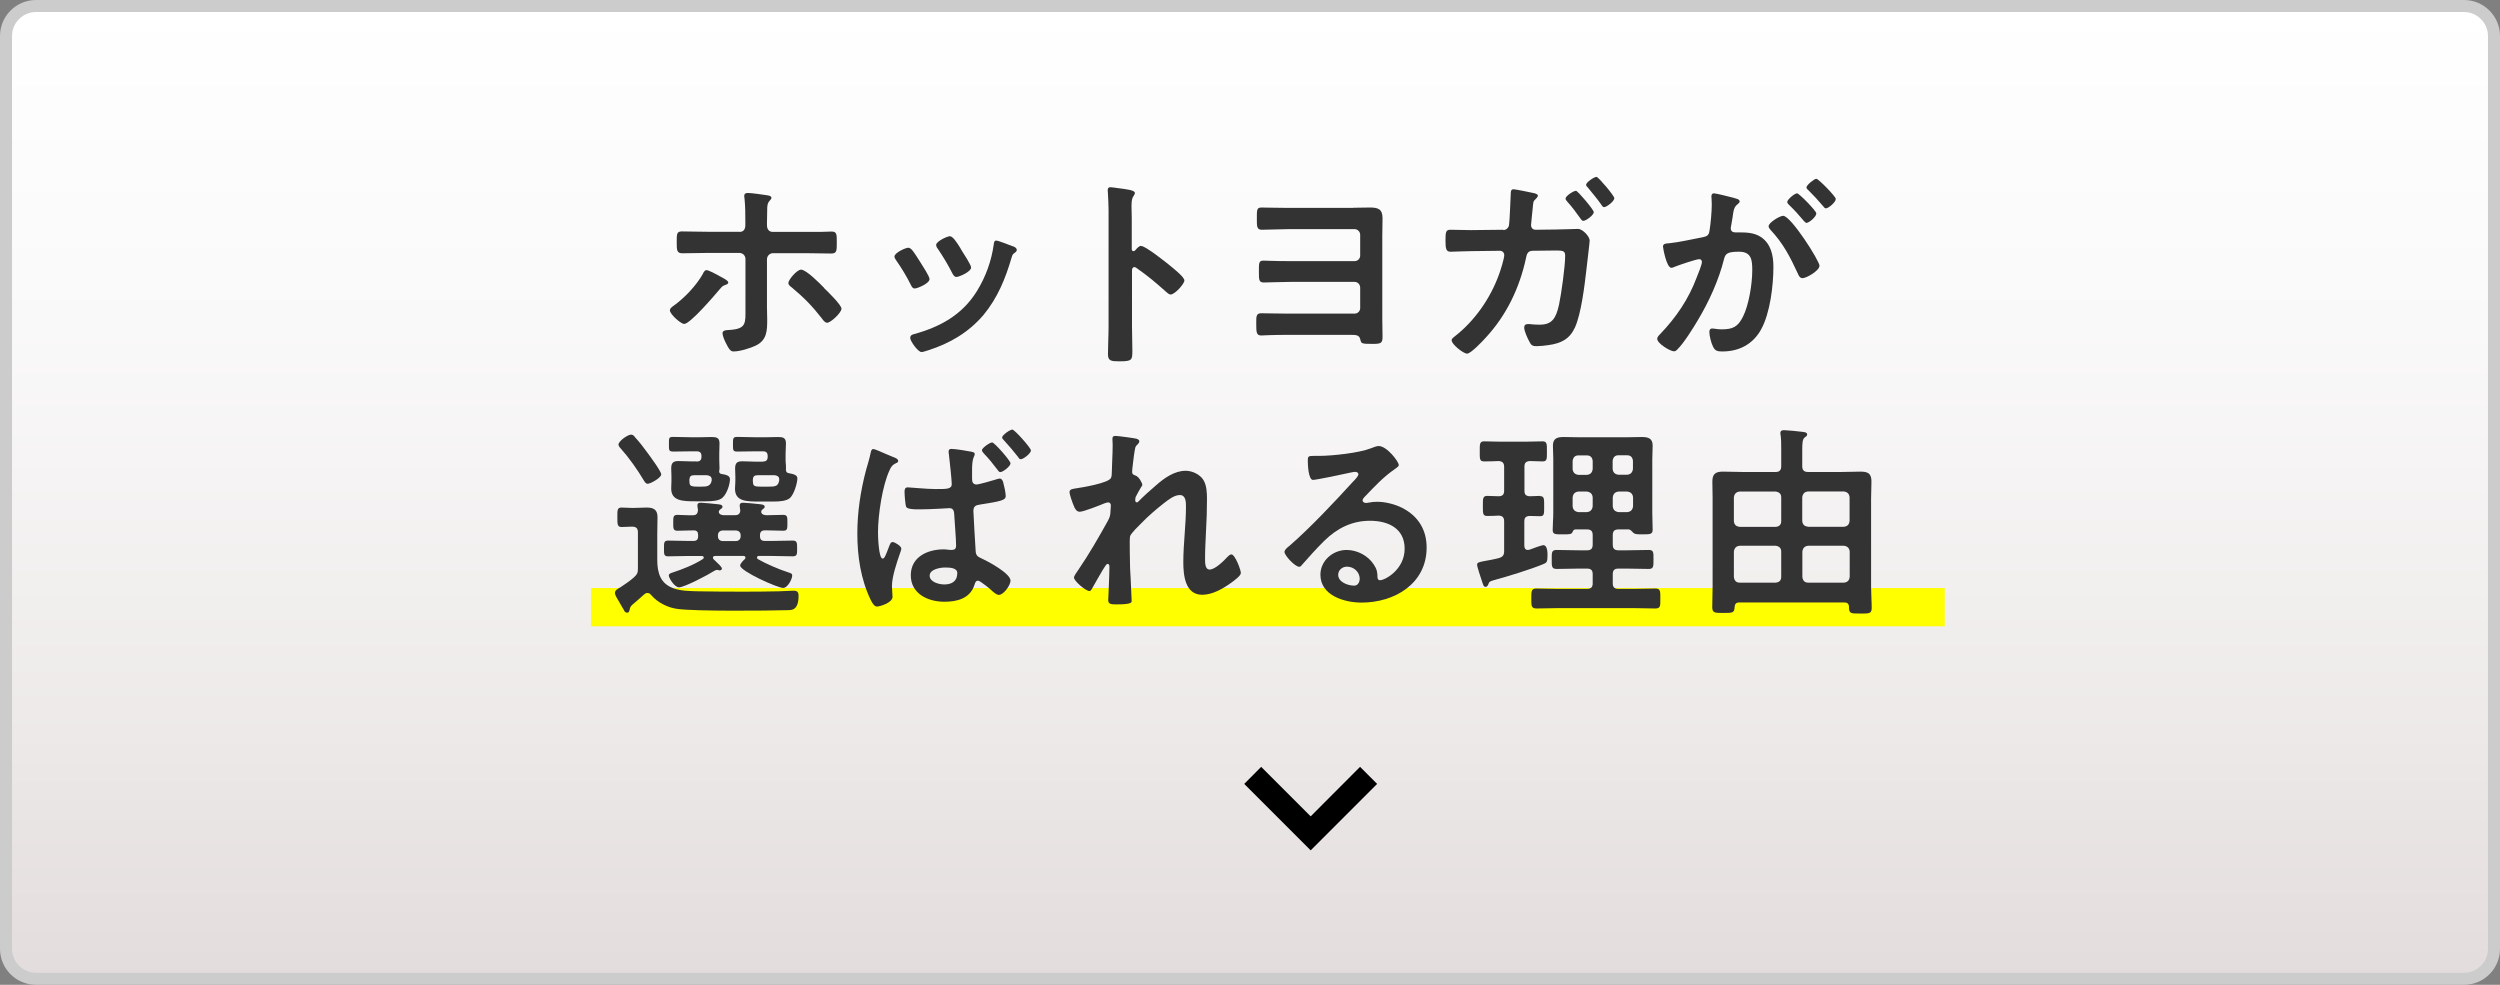
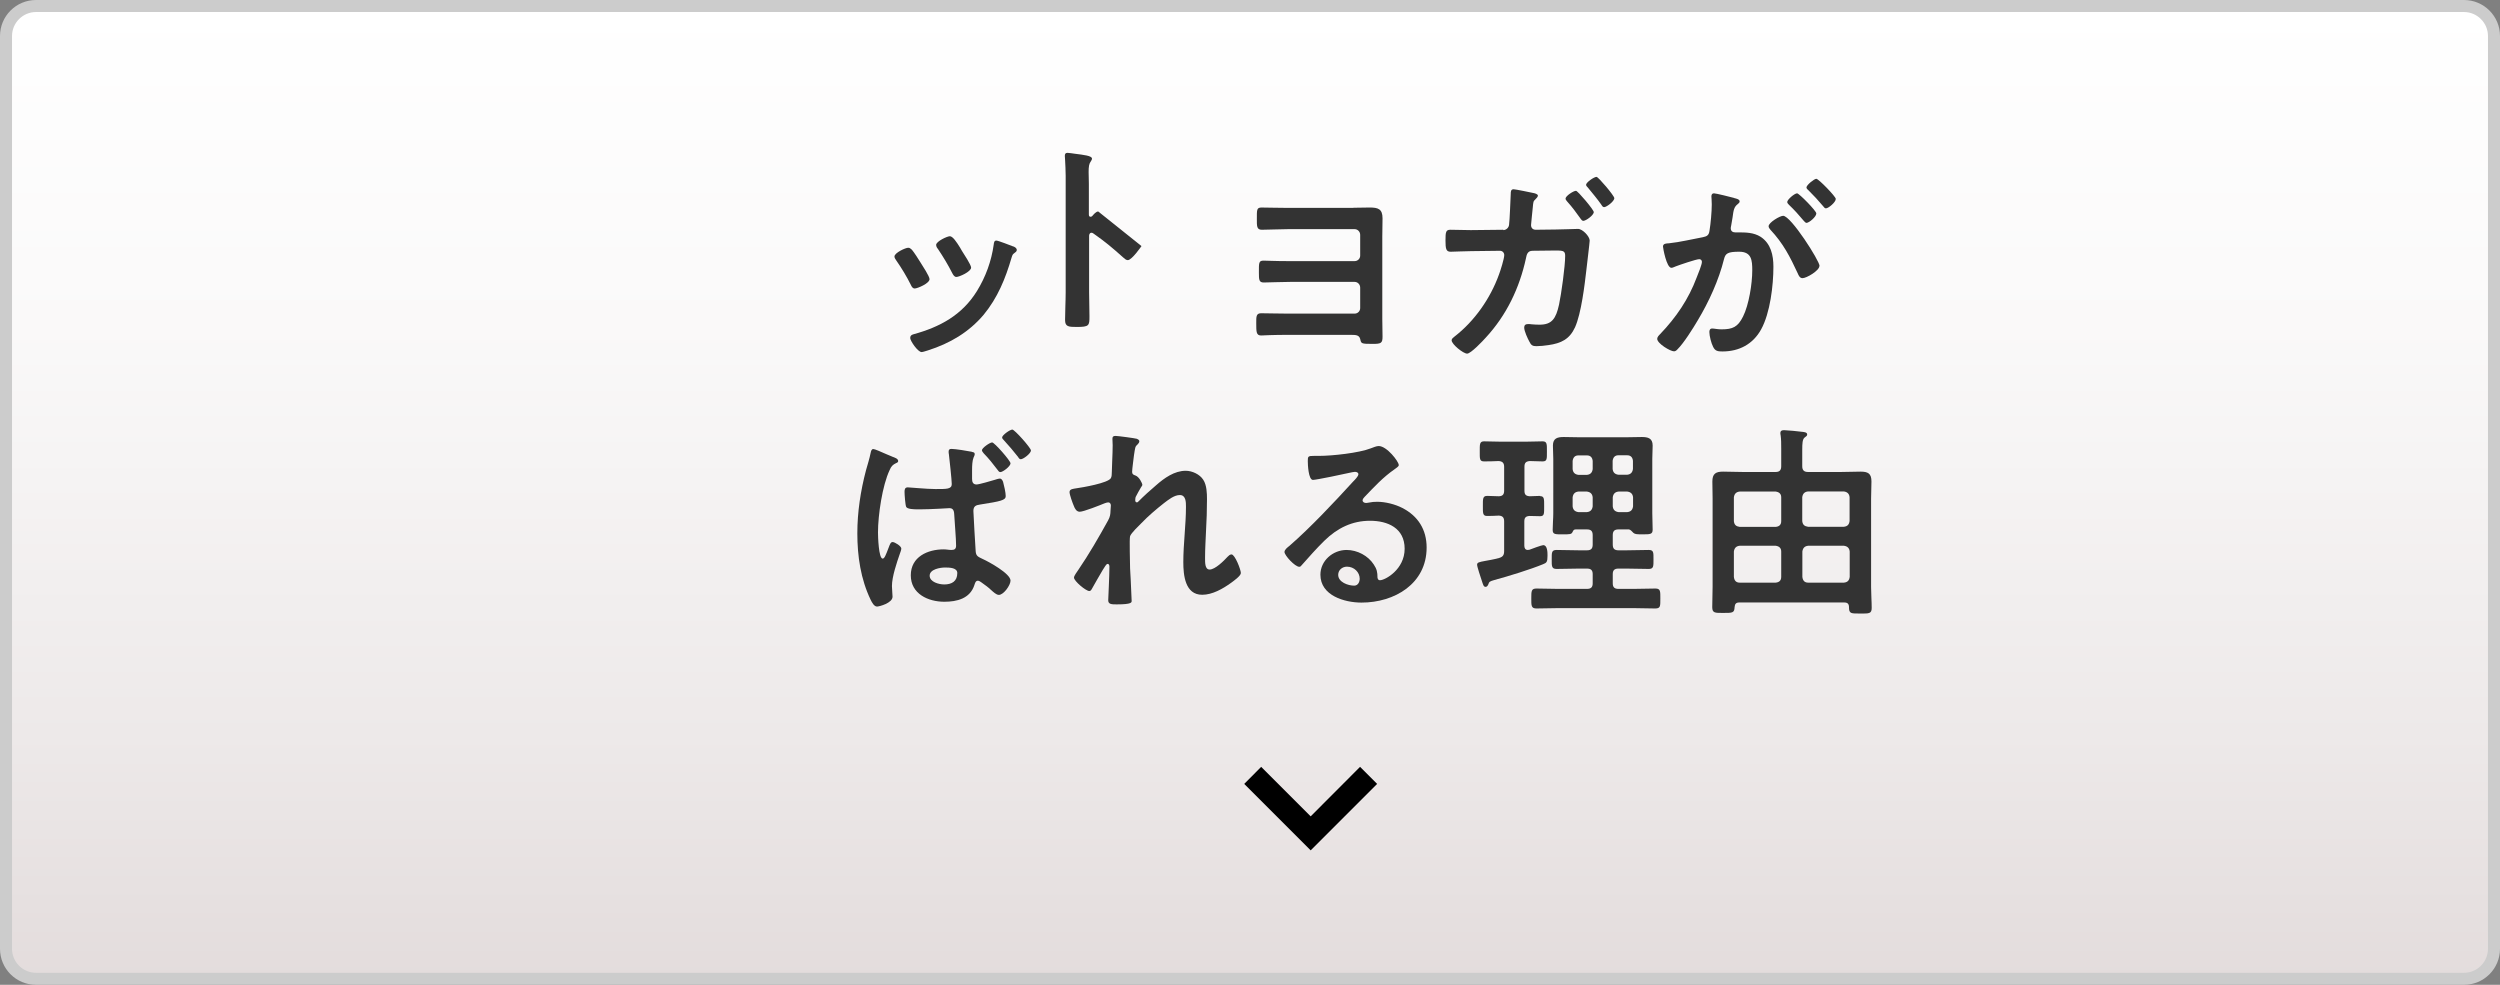
<svg xmlns="http://www.w3.org/2000/svg" id="_レイヤー_2" data-name="レイヤー 2" viewBox="0 0 208.06 81.96">
  <rect x="0" y="0" width="208.06" height="81.96" fill="#808080" stroke="none" />
  <defs>
    <style>
      .cls-1 {
        fill: url(#_名称未設定グラデーション_4);
      }

      .cls-2 {
        fill: #333;
      }

      .cls-3 {
        fill: #ccc;
      }

      .cls-4 {
        fill: #ff0;
      }
    </style>
    <linearGradient id="_名称未設定グラデーション_4" data-name="名称未設定グラデーション 4" x1="104.03" y1=".5" x2="104.03" y2="81.47" gradientUnits="userSpaceOnUse">
      <stop offset="0" stop-color="#fff" />
      <stop offset=".33" stop-color="#faf9f9" />
      <stop offset=".75" stop-color="#ede9e9" />
      <stop offset="1" stop-color="#e3dcdc" />
    </linearGradient>
  </defs>
  <g id="_レイヤー_2-2" data-name="レイヤー 2">
    <g>
      <g>
        <rect class="cls-1" x=".5" y=".5" width="207.06" height="80.96" rx="2.5" ry="2.5" />
        <path class="cls-3" d="M205.06,1c1.1,0,2,.9,2,2v75.96c0,1.1-.9,2-2,2H3c-1.1,0-2-.9-2-2V3c0-1.1.9-2,2-2h202.06M205.06,0H3C1.34,0,0,1.34,0,3v75.96c0,1.66,1.34,3,3,3h202.06c1.66,0,3-1.34,3-3V3c0-1.66-1.34-3-3-3h0Z" />
      </g>
      <polygon points="109.08 70.77 103.55 65.24 104.96 63.82 109.08 67.94 113.19 63.82 114.61 65.24 109.08 70.77" />
-       <rect class="cls-4" x="49.18" y="48.94" width="112.67" height="3.18" />
      <g>
-         <path class="cls-2" d="M59.86,22.97c.19.1.75.36.75.54,0,.12-.14.17-.24.2-.24.09-.26.12-.48.37-.41.49-2.45,2.88-2.95,2.88-.27,0-1.19-.8-1.19-1.14,0-.17.22-.31.36-.41.87-.63,1.84-1.65,2.38-2.61.05-.12.15-.32.31-.32.17,0,.87.37,1.06.48ZM61.55,19.3c.36,0,.48-.26.48-.56v-.26c0-.66,0-1.31-.07-1.98-.02-.07-.02-.14-.02-.2,0-.2.14-.24.31-.24.31,0,1.24.14,1.58.19.12.02.37.05.37.2,0,.12-.05.14-.15.26-.2.22-.2.48-.2.77,0,.36-.02.72-.02,1.07v.19c0,.41.24.56.48.56h3.93c.32,0,.68-.03.97-.03.44,0,.43.24.43.89,0,.68.02.94-.46.94-.73,0-1.46-.03-2.2-.03h-2.64c-.27,0-.51.22-.51.51v3.98c0,.32.02.66.02,1,0,.92,0,1.74-.95,2.2-.46.22-1.33.49-1.84.49-.25,0-.37-.14-.66-.72-.1-.19-.27-.6-.27-.8,0-.27.39-.26.6-.27,1.41-.1,1.31-.56,1.31-1.86v-4.04c0-.29-.22-.51-.51-.51h-2.62c-.72,0-1.41.03-2.13.03-.46,0-.46-.29-.46-.87,0-.72-.02-.95.43-.95.49,0,1.46.03,2.16.03h2.66ZM68.58,23.97c.27.26,1.45,1.4,1.45,1.72,0,.34-.9,1.17-1.19,1.17-.19,0-.34-.22-.44-.36-.83-1.06-1.48-1.72-2.52-2.59-.12-.09-.27-.2-.27-.36,0-.26.71-1.11,1.06-1.11.43,0,1.6,1.19,1.92,1.52Z" />
        <path class="cls-2" d="M75.88,20.77c.19.22.58.83.75,1.11.15.24.73,1.12.73,1.35,0,.36-1.02.78-1.23.78-.17,0-.26-.15-.32-.29-.36-.72-.77-1.4-1.23-2.06-.05-.08-.14-.19-.14-.31,0-.31.92-.73,1.14-.73.14,0,.2.07.29.15ZM84.31,20.5c.14.05.31.14.31.31,0,.12-.12.19-.21.26-.14.1-.15.15-.22.36-.51,1.75-1.16,3.35-2.33,4.77-1.24,1.46-2.81,2.38-4.63,2.96-.12.03-.41.14-.53.14-.32,0-.95-.94-.95-1.17,0-.19.1-.26.27-.31,2.2-.6,4.05-1.6,5.28-3.59.73-1.18,1.21-2.5,1.4-3.87.02-.15.03-.34.22-.34.15,0,1.19.41,1.4.49ZM80.05,20.87c.15.24.77,1.17.77,1.4,0,.34-.99.78-1.23.78-.17,0-.27-.19-.34-.32-.36-.71-.75-1.35-1.19-2.01-.07-.08-.15-.2-.15-.34,0-.29.92-.72,1.14-.72.24,0,.56.48.85.95l.15.26Z" />
-         <path class="cls-2" d="M95,20.48c.34,0,2.04,1.35,2.38,1.63.24.2,1.19.94,1.19,1.23s-.8,1.17-1.14,1.17c-.14,0-.27-.12-.38-.22-.92-.82-1.46-1.28-2.47-1.99-.05-.03-.1-.07-.17-.07-.15,0-.2.14-.2.27v4.65c0,.68.03,1.35.03,2.03,0,.78-.02.89-1.06.89-.68,0-.97-.02-.97-.58,0-.77.05-1.53.05-2.3v-9.71c0-.44-.03-.9-.05-1.33,0-.09-.02-.24-.02-.31,0-.17.05-.26.22-.26.1,0,.46.05.58.07.77.1,1.46.17,1.46.41,0,.07-.05.17-.09.22-.15.19-.19.44-.19.9,0,.26.02.58.02,1v2.55c0,.14.08.17.14.17.07,0,.1-.02.15-.07.12-.14.31-.37.49-.37Z" />
+         <path class="cls-2" d="M95,20.48s-.8,1.17-1.14,1.17c-.14,0-.27-.12-.38-.22-.92-.82-1.46-1.28-2.47-1.99-.05-.03-.1-.07-.17-.07-.15,0-.2.14-.2.27v4.65c0,.68.03,1.35.03,2.03,0,.78-.02.89-1.06.89-.68,0-.97-.02-.97-.58,0-.77.05-1.53.05-2.3v-9.71c0-.44-.03-.9-.05-1.33,0-.09-.02-.24-.02-.31,0-.17.05-.26.22-.26.1,0,.46.05.58.07.77.1,1.46.17,1.46.41,0,.07-.05.17-.09.22-.15.19-.19.44-.19.9,0,.26.02.58.02,1v2.55c0,.14.08.17.14.17.07,0,.1-.02.15-.07.12-.14.31-.37.49-.37Z" />
        <path class="cls-2" d="M112.64,17.29c.44,0,.9-.02,1.35-.02.7,0,1.07.12,1.07.9,0,.49-.02,1-.02,1.52v6.85c0,.49.02.99.02,1.48,0,.54-.12.6-.82.6-.99,0-.95-.03-1.04-.41-.09-.36-.44-.34-.82-.34h-5.21c-.49,0-.99,0-1.48.02-.26,0-.49.03-.73.03-.41,0-.41-.29-.41-1.02,0-.54-.02-.83.41-.83.51,0,1.43.03,2.18.03h5.6c.25,0,.46-.2.46-.46v-1.7c0-.27-.21-.48-.46-.48h-5.36c-.78,0-1.8.05-2.2.05s-.41-.22-.41-.83c0-.8-.02-.99.39-.99.24,0,.46.02.7.02.49.02.99.02,1.5.02h5.38c.25,0,.46-.2.46-.46v-1.72c0-.27-.21-.48-.46-.48h-5.55c-.73,0-1.52.05-2.18.05-.43,0-.41-.32-.41-.9,0-.75-.02-.95.39-.95.53,0,1.34.03,2.18.03h5.47Z" />
        <path class="cls-2" d="M125.1,19.15c.25,0,.46-.19.49-.44.05-.32.12-2.16.14-2.57,0-.17,0-.39.24-.39.14,0,1.41.26,1.63.31.12.02.39.09.39.22,0,.1-.12.22-.19.29-.2.19-.19.2-.24.73-.02.26-.14,1.28-.14,1.43,0,.24.15.39.39.39l1.65-.02c.51,0,1.62-.05,1.87-.05.38,0,.97.63.97.97,0,.17-.24,2.08-.27,2.4-.15,1.31-.43,3.66-.95,4.82-.46,1-1.16,1.33-2.21,1.48-.31.05-.72.09-1.02.09s-.43-.09-.56-.36c-.15-.27-.44-.89-.44-1.19,0-.19.1-.29.31-.29.1,0,.22,0,.32.02.22.02.44.03.65.03,1.02,0,1.36-.49,1.62-1.67.19-.9.51-3.18.51-4.07,0-.46-.24-.43-1.02-.43l-1.7.02c-.43,0-.49.36-.54.61-.54,2.49-1.62,4.75-3.35,6.62-.24.27-1.24,1.33-1.55,1.33-.32,0-1.29-.78-1.29-1.11,0-.14.14-.22.24-.31,1.67-1.29,2.98-3.17,3.7-5.16.12-.31.44-1.33.44-1.62,0-.2-.15-.36-.36-.36l-2.4.03c-.48,0-1.43.05-1.7.05-.38,0-.43-.24-.43-.94s.03-.89.41-.89c.56,0,1.14.03,1.7.03l2.71-.03ZM132.64,17.65c0,.26-.65.73-.87.73-.1,0-.17-.1-.22-.17-.43-.6-.66-.92-1.14-1.46-.05-.07-.12-.14-.12-.22,0-.22.66-.65.87-.65.15,0,1.48,1.58,1.48,1.77ZM134.35,16.49c0,.27-.65.75-.85.75-.1,0-.17-.1-.22-.19-.34-.49-.75-.97-1.14-1.45-.05-.05-.14-.14-.14-.22,0-.2.66-.66.87-.66.15,0,1.48,1.57,1.48,1.77Z" />
        <path class="cls-2" d="M144.34,16.49c.14.03.44.09.44.27,0,.1-.07.15-.15.22-.32.24-.36.51-.44,1.12-.03.19-.07.43-.12.7-.02.07-.03.14-.03.2,0,.24.17.34.37.34h.2c.68,0,1.33,0,1.92.37.85.56,1.06,1.53,1.06,2.49,0,1.55-.27,3.85-1.02,5.21-.68,1.24-1.84,1.84-3.22,1.84-.38,0-.61-.03-.78-.39-.15-.29-.31-.9-.31-1.23,0-.15.05-.29.24-.29.17,0,.43.07.77.07.94,0,1.36-.2,1.79-1.06.49-.97.77-2.74.77-3.85,0-.83-.05-1.55-1.09-1.55-.95,0-1.14.14-1.26.61-.43,1.74-1.26,3.56-2.18,5.09-.38.65-1.17,1.91-1.69,2.42-.07.08-.17.17-.29.17-.31,0-1.4-.65-1.4-1.04,0-.15.14-.29.24-.39,1.34-1.4,2.37-2.91,3.05-4.73.12-.31.43-1.04.43-1.29,0-.15-.12-.22-.22-.22-.25,0-1.65.48-1.96.6-.1.03-.24.12-.36.12-.41,0-.7-1.67-.7-1.77,0-.26.29-.26.49-.27.95-.1,1.91-.34,2.84-.51.34-.07.49-.17.54-.53.1-.6.19-1.58.19-2.2,0-.27-.03-.63-.03-.66,0-.14.05-.26.21-.26.17,0,1.45.32,1.7.39ZM151.42,22.13c0,.39-1.07,1.02-1.41,1.02-.22,0-.32-.22-.39-.39-.65-1.4-1.21-2.5-2.28-3.64-.07-.08-.15-.19-.15-.29,0-.31.94-.87,1.21-.87.65,0,3.03,3.75,3.03,4.17ZM151.16,17.77c0,.27-.6.78-.82.78-.08,0-.17-.12-.24-.19-.38-.46-.78-.9-1.21-1.31-.07-.07-.15-.15-.15-.24,0-.2.61-.72.82-.72.17,0,1.6,1.46,1.6,1.67ZM152.78,16.56c0,.27-.61.78-.82.78-.1,0-.15-.08-.24-.19-.39-.46-.78-.89-1.21-1.31-.07-.05-.17-.15-.17-.24,0-.2.65-.72.82-.72.19,0,1.62,1.48,1.62,1.67Z" />
-         <path class="cls-2" d="M52.42,50.65c-.03.14-.05.34-.22.34-.08,0-.19-.05-.22-.12l-.65-1.12c-.07-.12-.15-.27-.15-.41,0-.2.19-.32.48-.48.38-.26.77-.51,1.11-.82.27-.26.32-.37.32-.73v-3c0-.34-.14-.48-.48-.48h-.07c-.27,0-.53.03-.8.03-.37,0-.36-.24-.36-.8s-.03-.82.34-.82c.29,0,.56.03.85.03h.17c.38,0,.73-.03,1.09-.03.58,0,.89.19.89.8,0,.46-.02.94-.02,1.4v2.16c0,1.09.27,1.99,1.38,2.37.63.22,1.34.22,1.99.24,1.17.02,2.35.03,3.51.03,1.09,0,2.18,0,3.25-.03.34,0,.87-.05,1.19-.05s.44.1.44.43c0,1.21-.58,1.19-.92,1.19-1.75.05-7.68.1-9.14-.1-.82-.1-1.67-.53-2.21-1.16-.08-.1-.17-.17-.31-.17-.12,0-.19.05-.27.12-.34.31-.68.6-1.02.89-.08.08-.15.19-.17.29ZM53.9,40.26c-.17,0-.26-.19-.34-.31-.48-.82-1.24-1.89-1.87-2.59-.08-.08-.22-.24-.22-.36,0-.27.75-.83,1.06-.83.14,0,.26.12.32.22.36.39.68.8.99,1.23.2.27,1.19,1.6,1.19,1.86,0,.29-.9.78-1.12.78ZM59.52,46.27c-.08,0-.19.03-.19.14s.12.19.19.26c.21.2.56.51.56.65,0,.1-.1.15-.19.15-.03,0-.07-.02-.1-.02-.05-.02-.1-.02-.14-.02-.08,0-.17.07-.24.1-.44.29-2.45,1.35-2.9,1.35-.37,0-.85-.77-.85-.99,0-.15.19-.2.31-.24.83-.27,1.79-.65,2.52-1.12.05-.03.08-.07.08-.14,0-.08-.1-.12-.17-.12h-1.06c-.58,0-1.16.03-1.74.03-.36,0-.34-.2-.34-.65s-.02-.66.34-.66c.58,0,1.16.03,1.74.03h.37c.27,0,.39-.12.39-.39v-.1c0-.26-.1-.39-.37-.39-.44,0-.9.03-1.36.03-.36,0-.34-.22-.34-.66s-.02-.66.34-.66.94.05,1.31.03c.27,0,.39-.14.41-.43-.02-.1-.05-.32-.05-.39,0-.19.14-.22.29-.22.22,0,1.11.09,1.36.12.15.02.44.02.44.22,0,.12-.12.15-.24.26-.03.05-.07.1-.07.15,0,.2.2.27.39.29h.94c.27,0,.44-.1.46-.39-.02-.1-.05-.34-.05-.43,0-.17.12-.22.27-.22.22,0,1.12.09,1.38.12.17.02.43.03.43.22,0,.12-.1.14-.21.24-.05.05-.08.1-.08.17,0,.22.26.29.44.29.43,0,.97-.03,1.38-.03.38,0,.36.2.36.66s.02.66-.34.66c-.46,0-.9-.03-1.34-.03h-.19c-.27,0-.41.12-.41.39v.1c0,.27.12.39.41.39h.6c.56,0,1.14-.03,1.72-.03.36,0,.36.2.36.66s0,.65-.36.65c-.58,0-1.16-.03-1.72-.03h-1.12c-.07,0-.14.05-.14.12s.02.1.07.14c.63.37,1.79.87,2.49,1.09.34.1.37.15.37.29,0,.27-.37,1.02-.75,1.02-.48,0-3.58-1.4-3.58-1.86,0-.17.27-.44.39-.54.03-.05.05-.07.05-.12,0-.09-.07-.14-.15-.14h-2.38ZM57.97,38.41c.29,0,.41-.12.41-.41v-.03c0-.29-.12-.41-.41-.41h-.42c-.51,0-1,.02-1.5.02-.39,0-.38-.1-.38-.61s-.02-.61.36-.61c.51,0,1,.03,1.52.03h.65c.34,0,.66-.02,1-.02.43,0,.68.05.68.53,0,.27-.02.54-.02.87v.48c0,.31.02.51.02.66,0,.1,0,.2-.03.31,0,.12.05.19.17.22.44.07.73.15.73.44,0,.37-.22,1.17-.61,1.53-.27.27-.87.31-1.36.31h-.89c-1.06,0-2.03-.02-2.03-1.06,0-.2.02-.43.02-.63v-.38c0-.31-.02-.49-.02-.68,0-.51.24-.6.61-.6s.7.03,1.04.03h.46ZM57.76,39.55c-.27,0-.37.1-.39.39.02.44-.02.56.68.56h.31c.46,0,.78-.02.87-.51v-.08c0-.24-.15-.32-.38-.36h-1.09ZM60.16,44.15c-.24,0-.41.15-.41.39v.1c0,.24.17.39.41.39h1.07c.24,0,.41-.15.41-.39v-.1c0-.24-.17-.39-.41-.39h-1.07ZM63.5,38.41c.27,0,.39-.12.39-.41v-.03c0-.29-.12-.41-.39-.41h-.63c-.49,0-.99.02-1.48.02-.39,0-.39-.07-.39-.61,0-.51,0-.61.38-.61.49,0,1,.03,1.5.03h.85c.34,0,.66-.02,1-.02.43,0,.68.05.68.53,0,.27-.03.54-.03.87v.48c0,.34.05.53.03.75-.02.2.02.34.24.38.44.08.71.17.71.43,0,.38-.27,1.31-.6,1.62-.27.27-.89.31-1.38.31h-1.17c-1.06,0-2.04,0-2.04-1.06,0-.2.03-.43.03-.63v-.38c0-.31-.02-.49-.02-.68,0-.51.22-.6.61-.6.34,0,.68.03,1.04.03h.66ZM63.06,39.55c-.29,0-.39.1-.41.39.02.48.02.56.68.56h.65c.63,0,.77-.07.87-.51v-.1c0-.24-.17-.31-.37-.34h-1.41Z" />
        <path class="cls-2" d="M74.24,38c.22.08.51.17.51.37,0,.1-.09.14-.17.17-.29.14-.41.27-.54.58-.61,1.28-.97,3.76-.97,5.19,0,.31.05,2.18.39,2.18.15,0,.26-.29.51-.95.07-.17.14-.43.31-.43.19,0,.73.34.73.54,0,.1-.07.31-.12.43-.25.72-.66,1.92-.66,2.69,0,.29.05.63.05.89,0,.53-1.11.82-1.29.82-.25,0-.43-.36-.53-.56-.83-1.72-1.11-3.64-1.11-5.53,0-1.77.27-3.54.72-5.25.14-.49.29-.97.39-1.46.03-.14.07-.31.22-.31.12,0,.66.24,1.09.43.2.08.39.17.48.2ZM80.88,37.61c.17.03.24.05.24.19,0,.1-.07.2-.1.29-.1.24-.12.68-.12,1.02v.75c0,.24.07.46.37.46.22,0,1.26-.31,1.53-.39.08-.03.31-.1.41-.1.15,0,.22.15.27.27.08.29.22.89.22,1.19,0,.34-.41.43-2.13.7-.36.05-.56.14-.56.54,0,.15.17,3.15.19,3.35.03.41.21.46.6.65.49.22,2.3,1.21,2.3,1.79,0,.39-.58,1.19-.97,1.19-.22,0-.48-.26-.65-.41-.25-.24-.54-.44-.83-.65-.08-.05-.17-.12-.27-.12-.19,0-.24.22-.29.37-.37,1.12-1.45,1.38-2.5,1.38-1.35,0-2.79-.66-2.79-2.2s1.4-2.16,2.74-2.16c.22,0,.43.05.65.05.26,0,.38-.1.38-.36,0-.6-.12-1.89-.15-2.52-.02-.15.02-.6-.39-.6-.03,0-1.57.1-2.44.1h-.22c-.34,0-.85-.02-.95-.2-.08-.15-.14-1.04-.14-1.26,0-.19.03-.37.27-.37.2,0,1.55.14,2.3.14.9,0,1.36.02,1.36-.41,0-.32-.19-2.09-.24-2.49-.02-.07-.02-.14-.02-.22,0-.17.08-.22.24-.22.32,0,1.35.17,1.7.24ZM77.37,47.91c0,.53.78.73,1.21.73.63,0,1.09-.26,1.09-.95,0-.44-.63-.46-1.02-.46s-1.28.14-1.28.68ZM84.1,38.56c0,.24-.63.73-.85.73-.1,0-.17-.1-.24-.2-.36-.48-.73-.94-1.14-1.36-.05-.07-.15-.17-.15-.26,0-.19.66-.65.85-.65s1.53,1.53,1.53,1.74ZM85.8,37.49c0,.24-.63.73-.85.73-.1,0-.17-.1-.22-.19-.38-.48-.77-.95-1.19-1.4-.05-.05-.14-.14-.14-.22,0-.2.66-.66.85-.66s1.55,1.53,1.55,1.74Z" />
        <path class="cls-2" d="M94.63,36.53c.08.03.19.09.19.19s-.07.19-.14.26c-.22.19-.2.24-.31.94-.03.29-.15,1.12-.15,1.36,0,.19.12.24.27.29.31.1.58.65.58.78,0,.07-.07.14-.1.19-.08.12-.41.72-.46.83-.02.07-.03.19-.03.27s.03.17.14.17c.05,0,.1-.05.14-.09.36-.37,1.04-.99,1.45-1.33.68-.6,1.53-1.21,2.47-1.21.53,0,1.17.29,1.46.75.29.44.31,1.11.31,1.62,0,.89-.03,1.77-.08,2.64-.03.73-.08,1.5-.08,2.21,0,.41-.02,1,.38,1,.46,0,1.19-.73,1.5-1.07.08-.08.19-.19.32-.19.29,0,.78,1.28.78,1.55,0,.24-.63.68-.82.82-.68.49-1.55.99-2.4.99-1.43,0-1.57-1.65-1.57-2.72,0-1.53.22-3.08.22-4.61,0-.37,0-.97-.51-.97-.48,0-.97.41-1.33.68-.61.48-1.33,1.09-1.86,1.65-.22.22-.85.82-.95,1.09-.07.22,0,2.3,0,2.69,0,.1.03.61.05.9.03.7.08,1.62.08,1.8,0,.12.02.29-1.24.29-.41,0-.71,0-.71-.34,0-.15.1-2.04.1-2.81,0-.08-.03-.22-.15-.22s-.24.26-.41.51c-.19.31-.71,1.23-.89,1.55-.05.1-.12.2-.22.2-.29,0-1.28-.83-1.28-1.12,0-.15.26-.49.34-.61.92-1.35,1.72-2.74,2.5-4.15.17-.32.19-.49.2-.8,0-.15.03-.31.03-.44s-.07-.26-.22-.26c-.09,0-.22.05-.31.08-.36.15-1.74.7-2.06.7-.27,0-.41-.26-.49-.48-.1-.22-.36-.94-.36-1.16,0-.27.36-.27.56-.31.51-.07,2.67-.44,2.88-.85.07-.12.08-.31.08-.51,0-.46.07-1.48.07-2.23,0-.2-.02-.41-.02-.53,0-.19.08-.24.27-.24s1.6.19,1.77.24Z" />
        <path class="cls-2" d="M116.41,38.71c0,.12-.19.22-.37.36-.95.66-1.67,1.45-2.47,2.28-.07.07-.17.19-.17.29,0,.14.14.22.29.22.07,0,.15-.02.22-.03.22-.05.48-.07.7-.07.68,0,1.48.2,2.09.51,1.33.68,2.03,1.82,2.03,3.3,0,3.01-2.67,4.58-5.42,4.58-1.41,0-3.42-.58-3.42-2.32,0-1.17,1.04-2.06,2.18-2.06.89,0,1.79.48,2.26,1.21.26.39.31.65.31,1.09.02.12.07.22.2.22.44,0,2.06-.9,2.06-2.62s-1.4-2.33-2.88-2.33-2.72.6-3.81,1.67c-.66.65-1.28,1.35-1.89,2.04-.05.07-.1.12-.19.12-.36,0-1.23-.95-1.23-1.23,0-.2.26-.39.41-.51,1.75-1.52,3.73-3.63,5.3-5.35.14-.14.44-.44.44-.61,0-.15-.15-.2-.29-.2-.09,0-.31.05-.41.07-.41.1-2.81.6-3.08.6-.38,0-.43-1.28-.43-1.57,0-.39.02-.43.53-.43h.41c1.09,0,3.32-.24,4.31-.63.19-.07.46-.19.65-.19.68,0,1.67,1.29,1.67,1.58ZM112.1,47.16c-.38,0-.73.27-.73.68,0,.61.82.9,1.33.9.32,0,.46-.31.46-.58,0-.53-.46-1-1.06-1Z" />
        <path class="cls-2" d="M128.17,41.29c.36,0,.34.24.34.85s.02.82-.34.82c-.15,0-.68-.02-.87-.02-.32.02-.44.14-.44.46v2.01c0,.19.07.36.29.36.05,0,.08-.02.14-.02.17-.07,1.02-.38,1.14-.38.36,0,.36.61.36.87,0,.53-.07.6-.38.72-1.07.44-2.89,1-4.04,1.31-.41.12-.43.14-.51.37-.05.1-.1.2-.22.2-.17,0-.2-.15-.32-.51-.08-.24-.39-1.16-.39-1.33,0-.19.15-.22.68-.32.25-.05.63-.1,1.14-.24.32-.09.43-.24.43-.58v-2.47c0-.31-.12-.46-.44-.48-.32.02-.7.03-.99.03-.36,0-.34-.26-.34-.82,0-.6-.02-.85.36-.85.02,0,.87.03.95.03.32,0,.46-.14.46-.46v-1.99c0-.32-.14-.46-.46-.48-.36.02-.87.03-1.21.03-.38,0-.36-.22-.36-.82s-.02-.85.36-.85c.46,0,.97.03,1.5.03h1.87c.51,0,1.04-.03,1.5-.03.38,0,.36.24.36.85s.02.82-.36.82c-.15,0-.89-.02-1.07-.03-.32.03-.44.15-.44.48v1.99c0,.32.12.44.44.46.19,0,.73-.03.87-.03ZM131.13,44.06c-.15,0-.19.08-.26.22-.08.19-.24.19-.78.19-.65,0-.87.02-.87-.37,0-.46.05-.92.05-1.38v-4.53c0-.37-.03-.73-.03-1.11,0-.61.38-.71.9-.71.41,0,.82.02,1.23.02h4.04c.41,0,.82-.02,1.23-.02.51,0,.9.1.9.71,0,.38-.03.73-.03,1.11v4.53c0,.46.03.92.03,1.36,0,.39-.21.39-.83.39-.44,0-.63,0-.77-.12-.1-.1-.24-.27-.37-.29h-.87c-.34,0-.48.14-.48.48v.78c0,.34.14.48.48.48h.65c.61,0,1.24-.03,1.87-.03.41,0,.39.22.39.78s.02.8-.39.8c-.63,0-1.26-.03-1.87-.03h-.65c-.34,0-.48.14-.48.46v.77c0,.32.14.46.48.46h1.23c.61,0,1.23-.03,1.84-.03.43,0,.41.24.41.83,0,.63.02.83-.43.83-.61,0-1.21-.03-1.82-.03h-6.22c-.61,0-1.23.03-1.84.03-.44,0-.43-.24-.43-.83,0-.63,0-.83.44-.83.61,0,1.21.03,1.82.03h2.37c.34,0,.48-.14.48-.46v-.77c0-.32-.14-.46-.48-.46h-.65c-.63,0-1.24.03-1.87.03-.43,0-.41-.24-.41-.8s-.02-.78.41-.78c.63,0,1.24.03,1.87.03h.65c.34,0,.48-.14.48-.48v-.78c0-.34-.14-.48-.48-.48h-.94ZM132.55,38.36c-.03-.29-.19-.46-.48-.46h-.71c-.29,0-.44.17-.48.46v.68c.03.29.19.44.48.48h.71c.29-.03.44-.19.48-.48v-.68ZM131.36,40.91c-.29.03-.44.19-.48.48v.75c.03.29.19.44.48.48h.71c.29-.03.44-.19.48-.48v-.75c-.03-.29-.19-.44-.48-.48h-.71ZM135.42,39.51c.29-.03.44-.19.48-.48v-.68c-.03-.29-.19-.46-.48-.46h-.73c-.29,0-.44.17-.48.46v.68c.03.29.19.44.48.48h.73ZM134.22,42.14c.03.29.19.44.48.48h.73c.29-.03.44-.19.48-.48v-.75c-.03-.29-.19-.44-.48-.48h-.73c-.29.03-.44.19-.48.48v.75Z" />
        <path class="cls-2" d="M147.78,39.28c.32,0,.46-.15.46-.48v-1.45c0-.39,0-.8-.05-1.14-.02-.05-.02-.12-.02-.17,0-.2.14-.24.31-.24.2,0,1.28.1,1.53.14.14.02.39.03.39.22,0,.12-.09.15-.22.26-.17.14-.19.48-.19,1.02v1.36c0,.32.14.48.48.48h2.74c.54,0,1.09-.03,1.62-.03.63,0,.92.15.92.82,0,.48-.03.95-.03,1.43v7.36c0,.58.05,1.16.05,1.74,0,.49-.25.46-.95.46-.77,0-.94.02-.94-.53,0-.27-.12-.39-.39-.39h-8.74c-.27,0-.37.12-.39.39-.02.48-.17.48-.94.48-.68,0-.92.02-.92-.48,0-.56.03-1.14.03-1.72v-7.31c0-.48-.02-.95-.02-1.43,0-.65.29-.82.89-.82.54,0,1.11.03,1.65.03h2.72ZM148.24,41.39c0-.29-.17-.44-.46-.48h-3c-.29.03-.44.19-.48.48v1.98c.03.31.19.44.48.48h3c.29-.03.46-.17.46-.48v-1.98ZM148.24,45.9c0-.29-.17-.44-.46-.48h-3c-.29.03-.44.19-.48.48v2.11c.03.31.19.48.48.48h3c.29-.03.46-.17.46-.48v-2.11ZM153.45,43.84c.29-.03.44-.17.48-.48v-1.98c-.03-.29-.19-.44-.48-.48h-2.98c-.29.03-.44.19-.48.48v1.98c.03.31.19.44.48.48h2.98ZM150,48.01c.03.31.19.48.48.48h2.98c.29-.03.44-.17.48-.48v-2.11c-.03-.29-.19-.44-.48-.48h-2.98c-.29.03-.44.19-.48.48v2.11Z" />
      </g>
    </g>
  </g>
</svg>